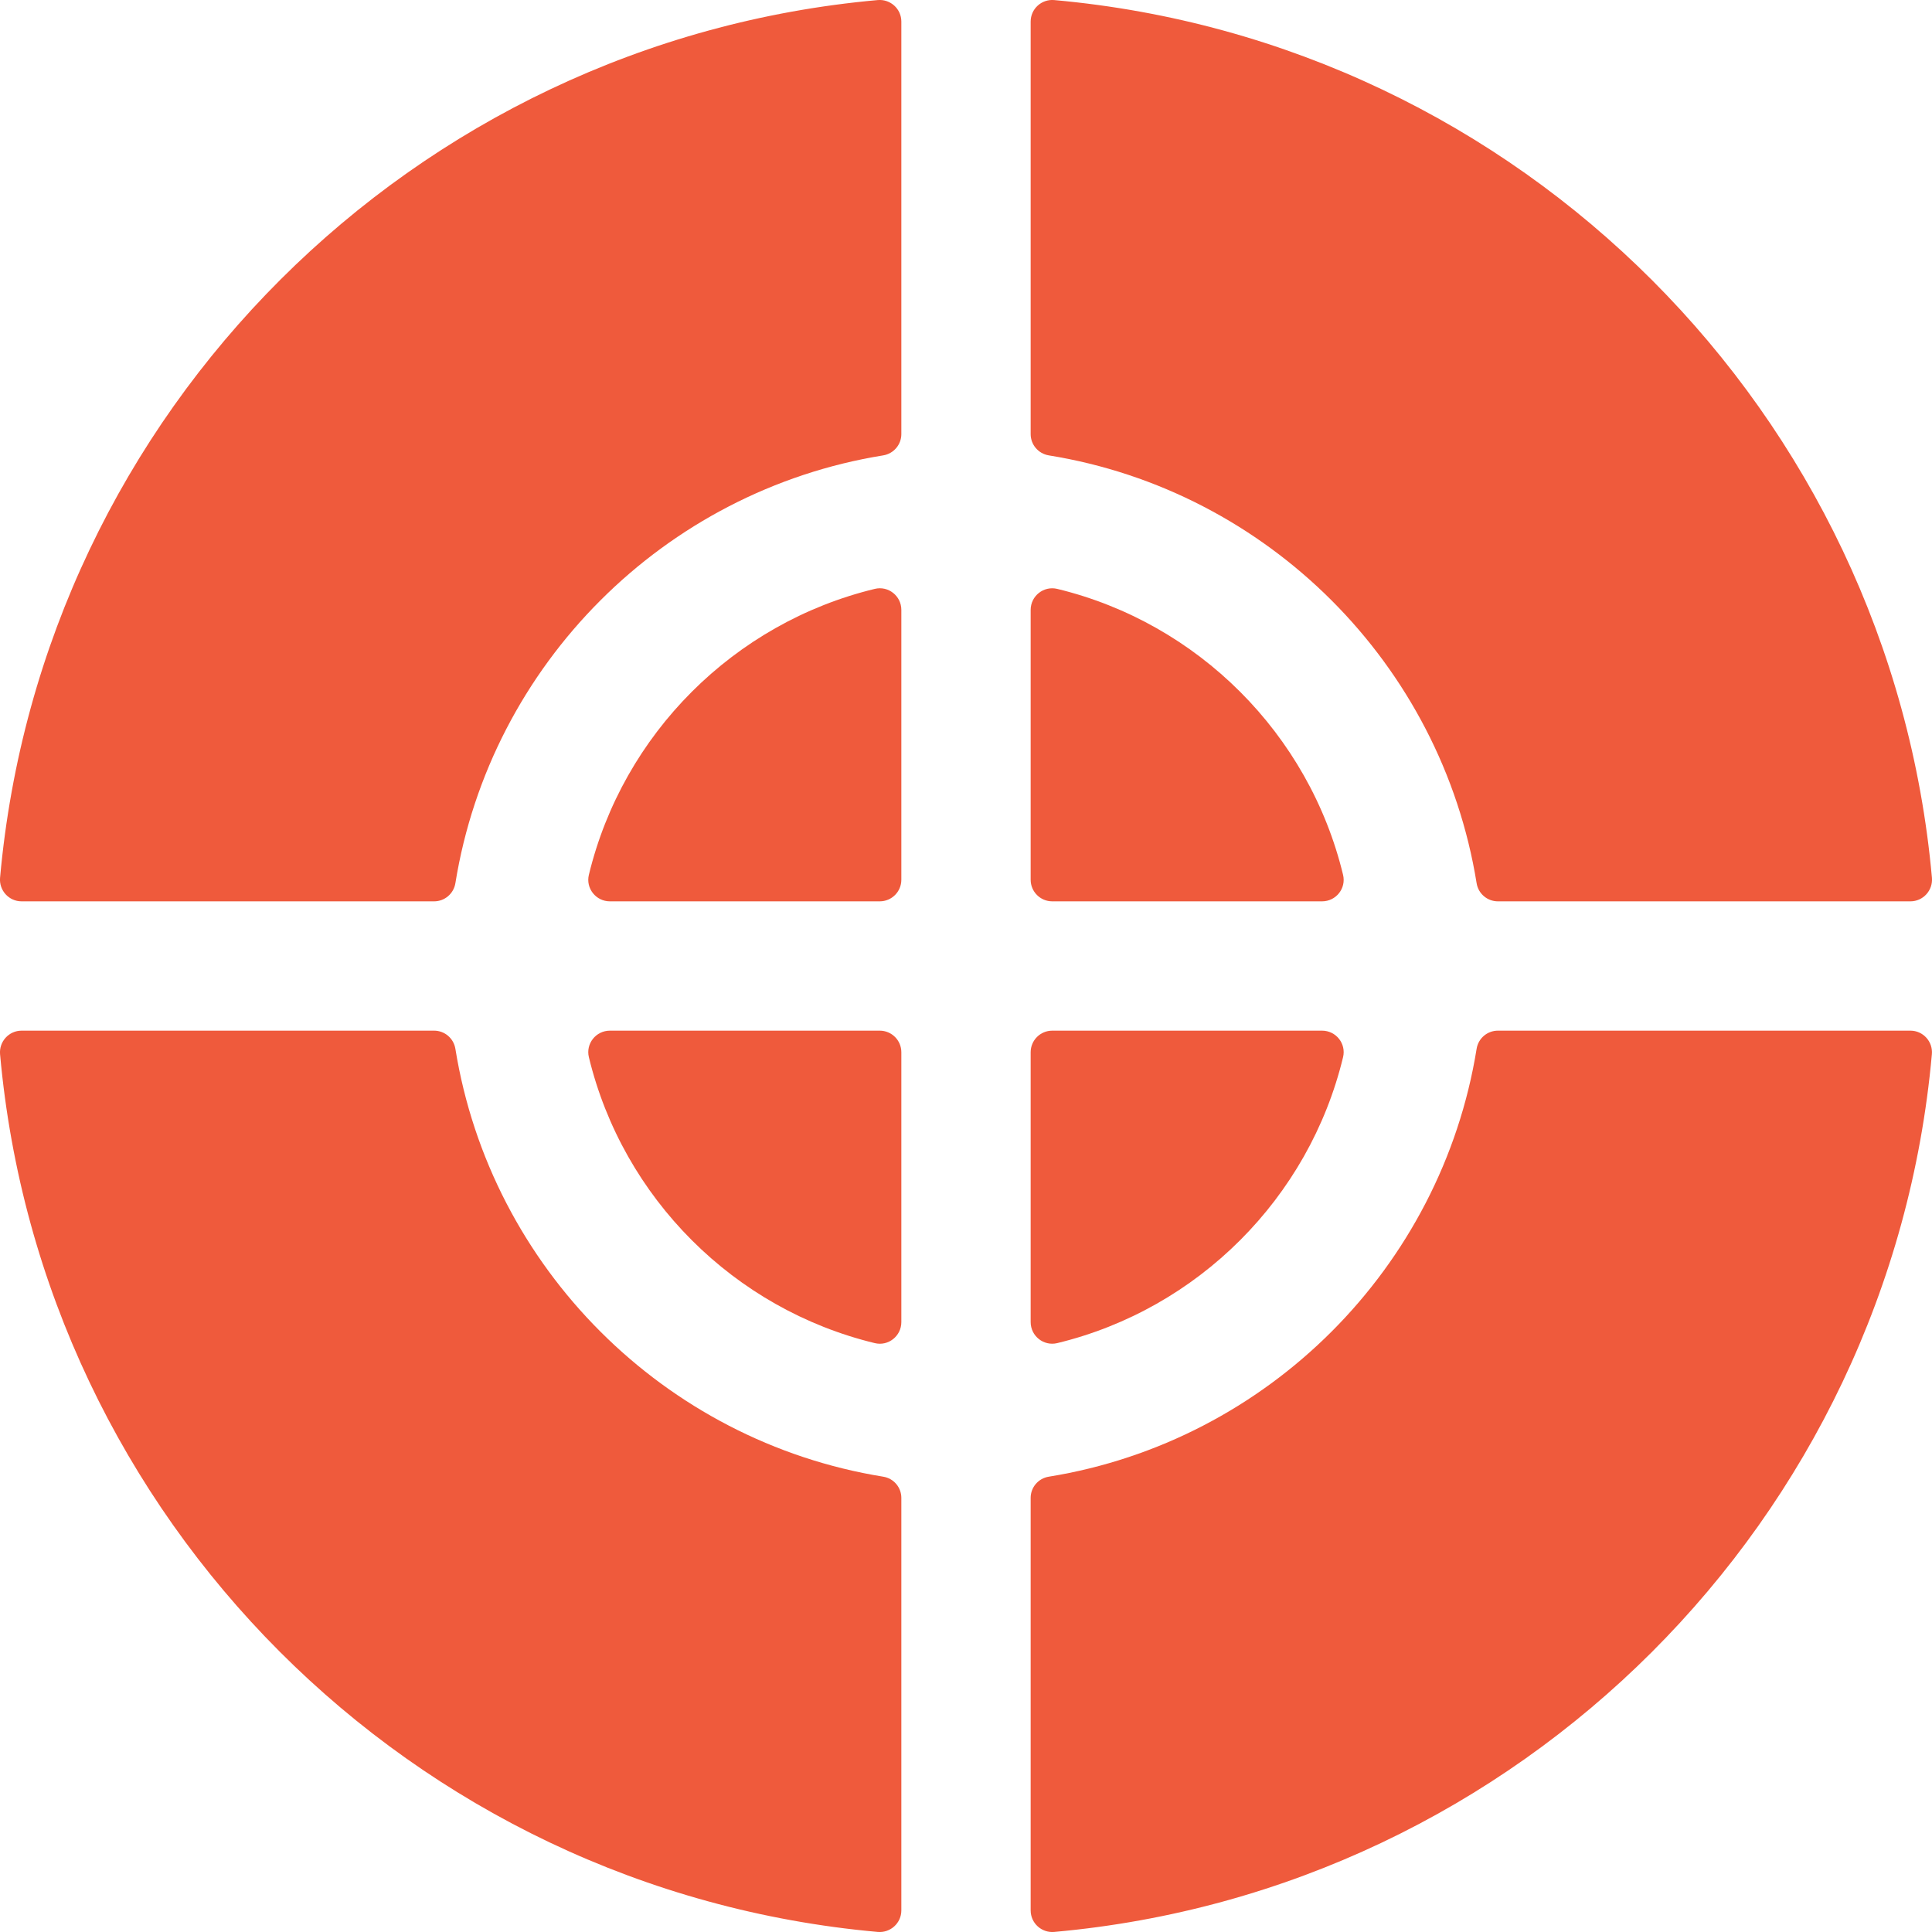
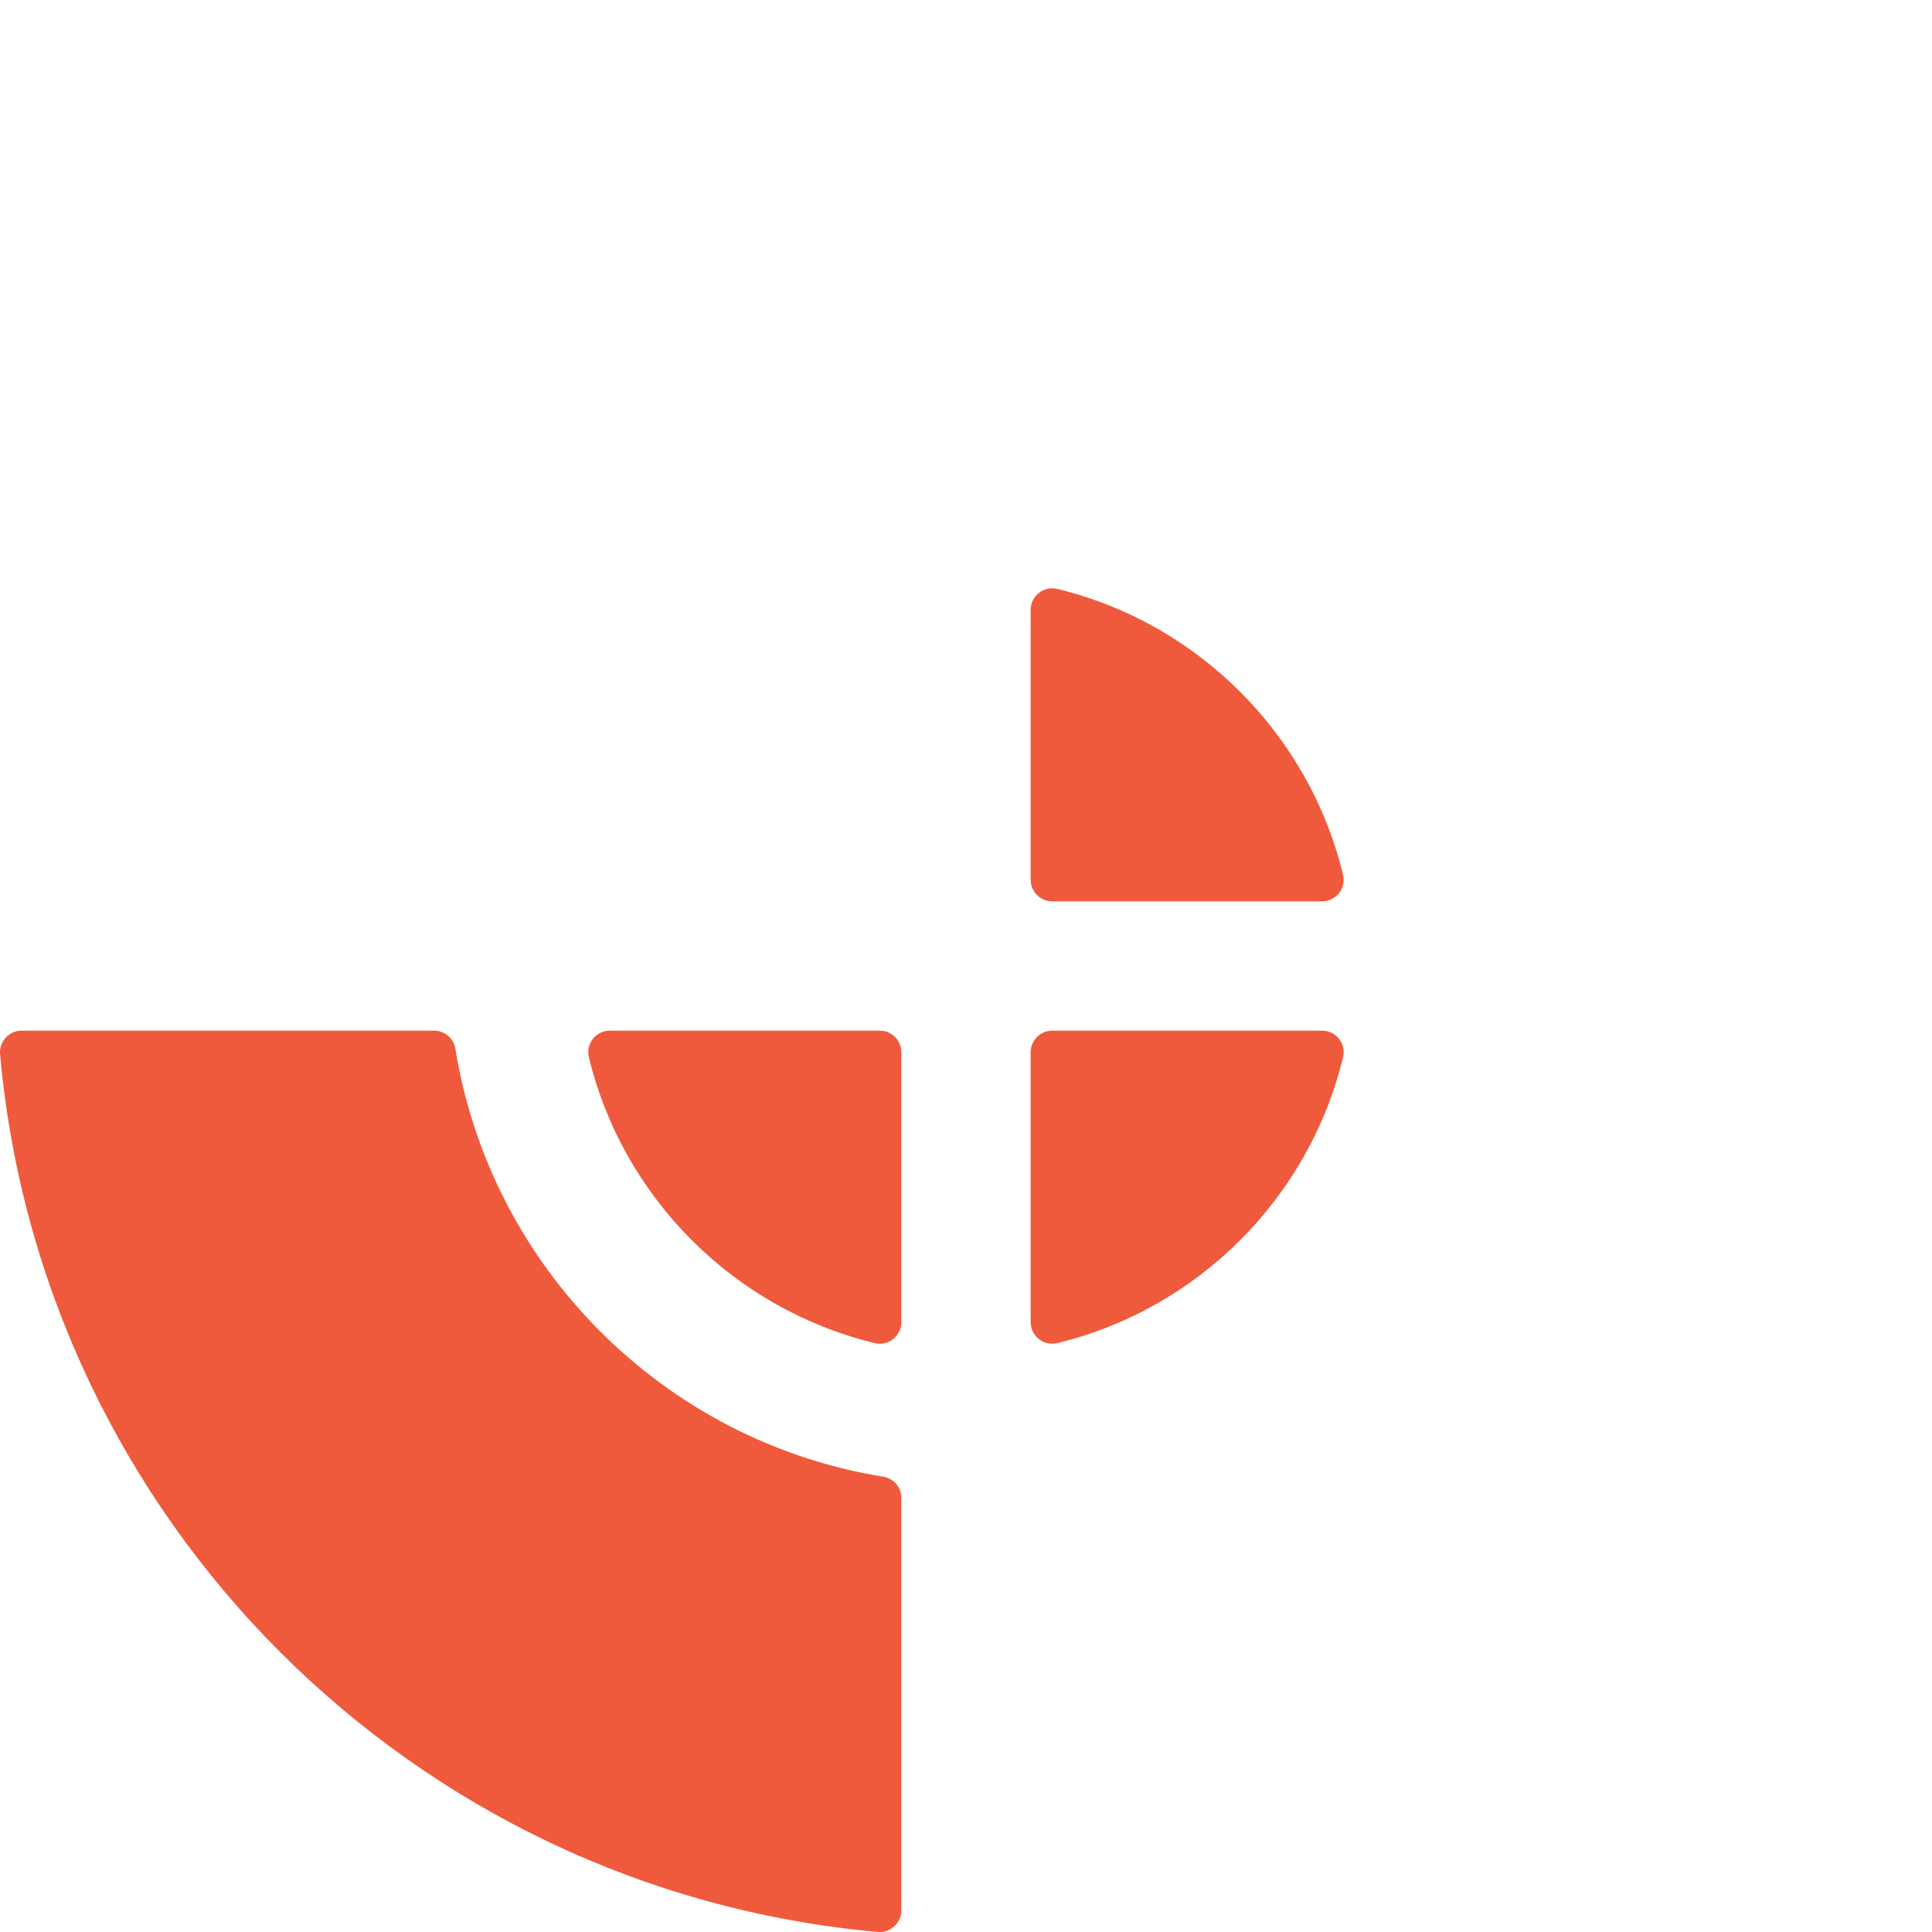
<svg xmlns="http://www.w3.org/2000/svg" width="30" height="30" viewBox="0 0 30 30" fill="none">
  <g clip-path="url(#clip0_10002_5616)">
-     <path d="M13.584 9.144C11.397 9.673 9.673 11.397 9.144 13.584C9.093 13.794 9.254 13.996 9.47 13.996H13.661C13.846 13.996 13.996 13.846 13.996 13.661V9.47C13.996 9.254 13.794 9.093 13.584 9.144Z" fill="#EF5A3C" />
    <path d="M20.529 16.004H16.339C16.154 16.004 16.004 16.154 16.004 16.339V20.529C16.004 20.746 16.206 20.906 16.416 20.856C18.602 20.327 20.327 18.602 20.855 16.416C20.906 16.206 20.746 16.004 20.529 16.004Z" fill="#EF5A3C" />
-     <path d="M29.999 13.63C29.352 6.417 23.61 0.65 16.369 0.001C16.173 -0.016 16.004 0.138 16.004 0.335V6.741C16.004 6.905 16.123 7.044 16.285 7.071C19.687 7.62 22.38 10.313 22.929 13.715C22.955 13.877 23.095 13.996 23.259 13.996H29.665C29.862 13.996 30.016 13.826 29.999 13.63Z" fill="#EF5A3C" />
    <path d="M13.661 16.004H9.47C9.254 16.004 9.093 16.206 9.144 16.416C9.673 18.603 11.397 20.327 13.584 20.856C13.794 20.907 13.996 20.746 13.996 20.53V16.339C13.996 16.154 13.846 16.004 13.661 16.004Z" fill="#EF5A3C" />
    <path d="M13.715 22.93C10.313 22.38 7.62 19.687 7.071 16.285C7.044 16.123 6.905 16.004 6.741 16.004H0.335C0.138 16.004 -0.016 16.174 0.001 16.37C0.647 23.584 6.39 29.35 13.63 29.999C13.826 30.016 13.996 29.862 13.996 29.665V23.259C13.996 23.095 13.877 22.956 13.715 22.93Z" fill="#EF5A3C" />
    <path d="M20.855 13.584C20.327 11.398 18.602 9.673 16.416 9.144C16.206 9.094 16.004 9.254 16.004 9.471V13.661C16.004 13.846 16.154 13.996 16.339 13.996H20.529C20.746 13.996 20.906 13.794 20.855 13.584Z" fill="#EF5A3C" />
-     <path d="M29.665 16.004H23.259C23.095 16.004 22.955 16.123 22.929 16.285C22.38 19.687 19.687 22.38 16.285 22.93C16.123 22.956 16.004 23.095 16.004 23.259V29.665C16.004 29.862 16.173 30.016 16.369 29.999C23.583 29.353 29.35 23.61 29.998 16.37C30.016 16.174 29.862 16.004 29.665 16.004Z" fill="#EF5A3C" />
-     <path d="M13.63 0.001C6.417 0.647 0.65 6.39 0.001 13.63C-0.016 13.827 0.138 13.996 0.335 13.996H6.741C6.905 13.996 7.044 13.877 7.071 13.715C7.62 10.313 10.313 7.62 13.715 7.071C13.877 7.044 13.996 6.905 13.996 6.741V0.335C13.996 0.138 13.827 -0.016 13.63 0.001Z" fill="#EF5A3C" />
  </g>
  <defs>
    <clipPath id="clip0_10002_5616">
      <rect width="30" height="30" fill="white" />
    </clipPath>
  </defs>
</svg>